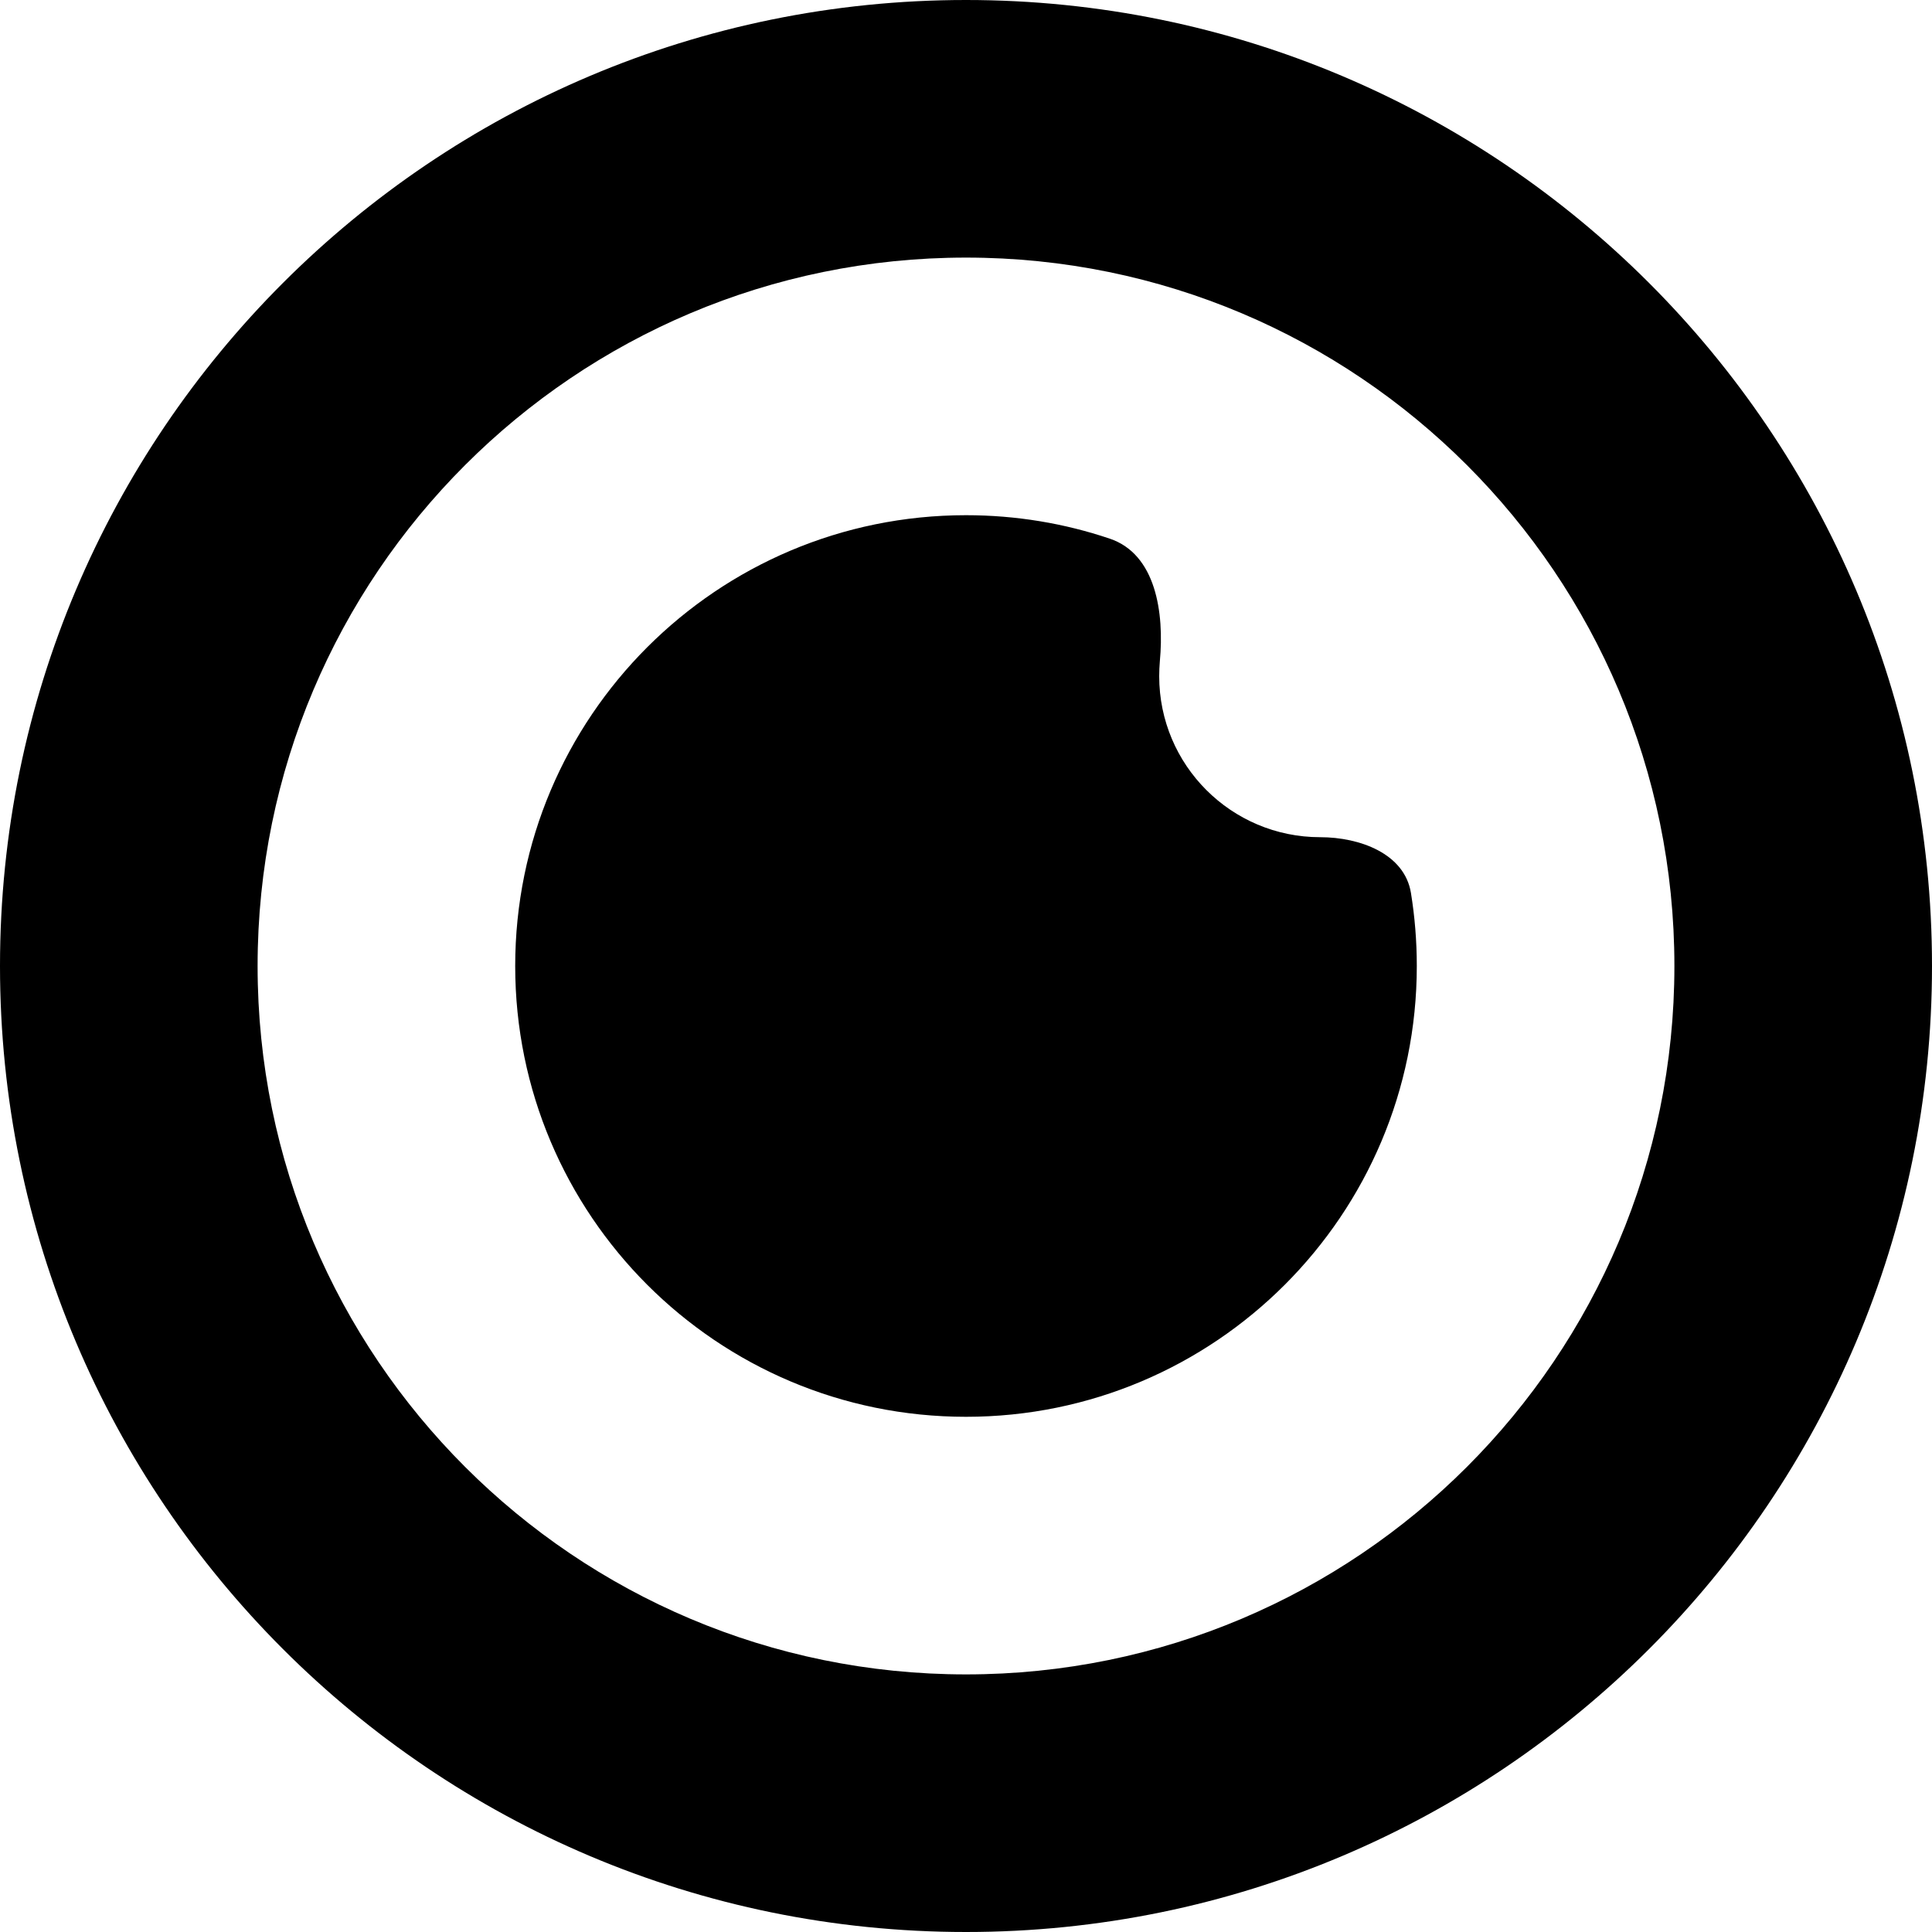
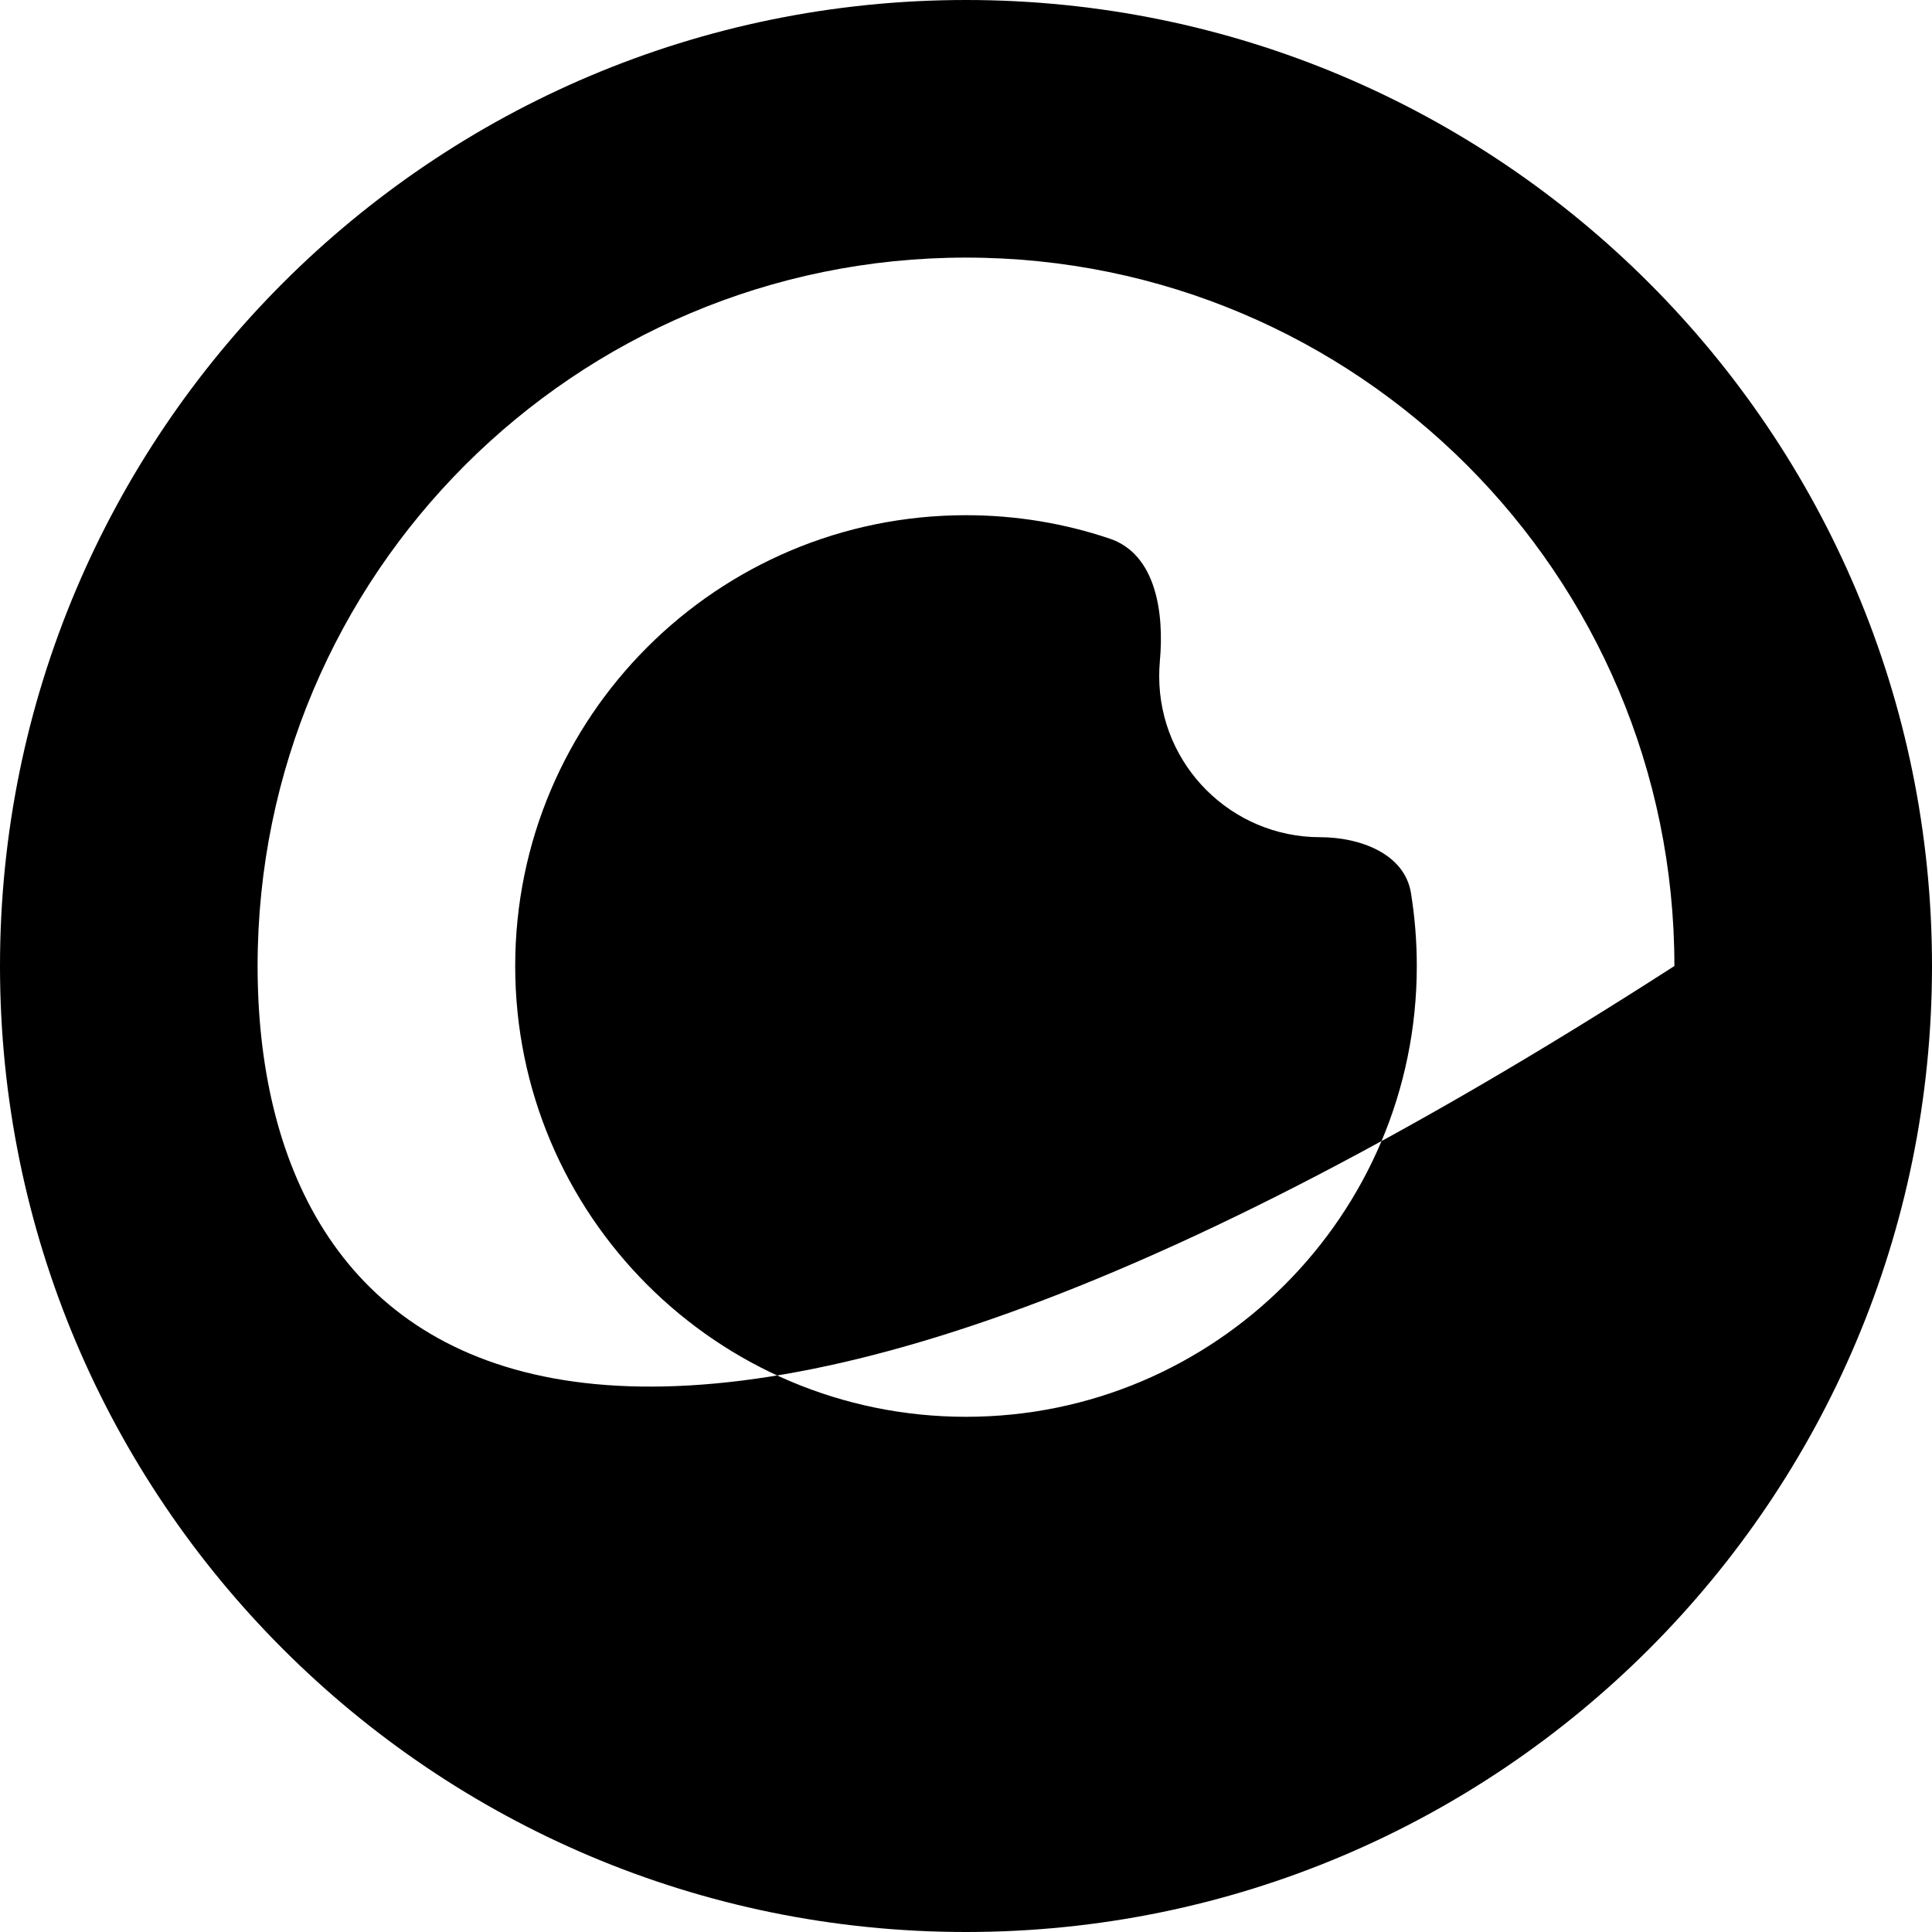
<svg xmlns="http://www.w3.org/2000/svg" width="24" height="24" viewBox="0 0 24 24">
-   <path fill-rule="evenodd" clip-rule="evenodd" d="M24 12C24 18.627 18.627 24 12 24C5.373 24 0 18.627 0 12C0 5.373 5.373 0 12 0C18.627 0 24 5.373 24 12ZM20.8 12C20.8 16.86 16.86 20.8 12 20.8C7.14 20.8 3.2 16.86 3.2 12C3.2 7.14 7.14 3.2 12 3.2C16.86 3.2 20.8 7.14 20.8 12ZM16.4 10.4C16.893 10.4 17.447 10.604 17.527 11.091C17.575 11.387 17.6 11.69 17.6 12C17.6 15.093 15.093 17.6 12 17.6C8.907 17.6 6.4 15.093 6.4 12C6.4 8.907 8.907 6.4 12 6.4C12.624 6.4 13.225 6.502 13.785 6.691C14.36 6.884 14.464 7.612 14.408 8.215C14.403 8.276 14.4 8.338 14.4 8.4C14.4 9.505 15.296 10.4 16.4 10.4Z" />
+   <path fill-rule="evenodd" clip-rule="evenodd" d="M24 12C24 18.627 18.627 24 12 24C5.373 24 0 18.627 0 12C0 5.373 5.373 0 12 0C18.627 0 24 5.373 24 12ZM20.8 12C7.14 20.8 3.2 16.86 3.2 12C3.2 7.14 7.14 3.2 12 3.2C16.86 3.2 20.8 7.14 20.8 12ZM16.4 10.4C16.893 10.4 17.447 10.604 17.527 11.091C17.575 11.387 17.6 11.69 17.6 12C17.6 15.093 15.093 17.6 12 17.6C8.907 17.6 6.4 15.093 6.4 12C6.4 8.907 8.907 6.4 12 6.4C12.624 6.4 13.225 6.502 13.785 6.691C14.36 6.884 14.464 7.612 14.408 8.215C14.403 8.276 14.4 8.338 14.4 8.4C14.4 9.505 15.296 10.4 16.4 10.4Z" />
</svg>